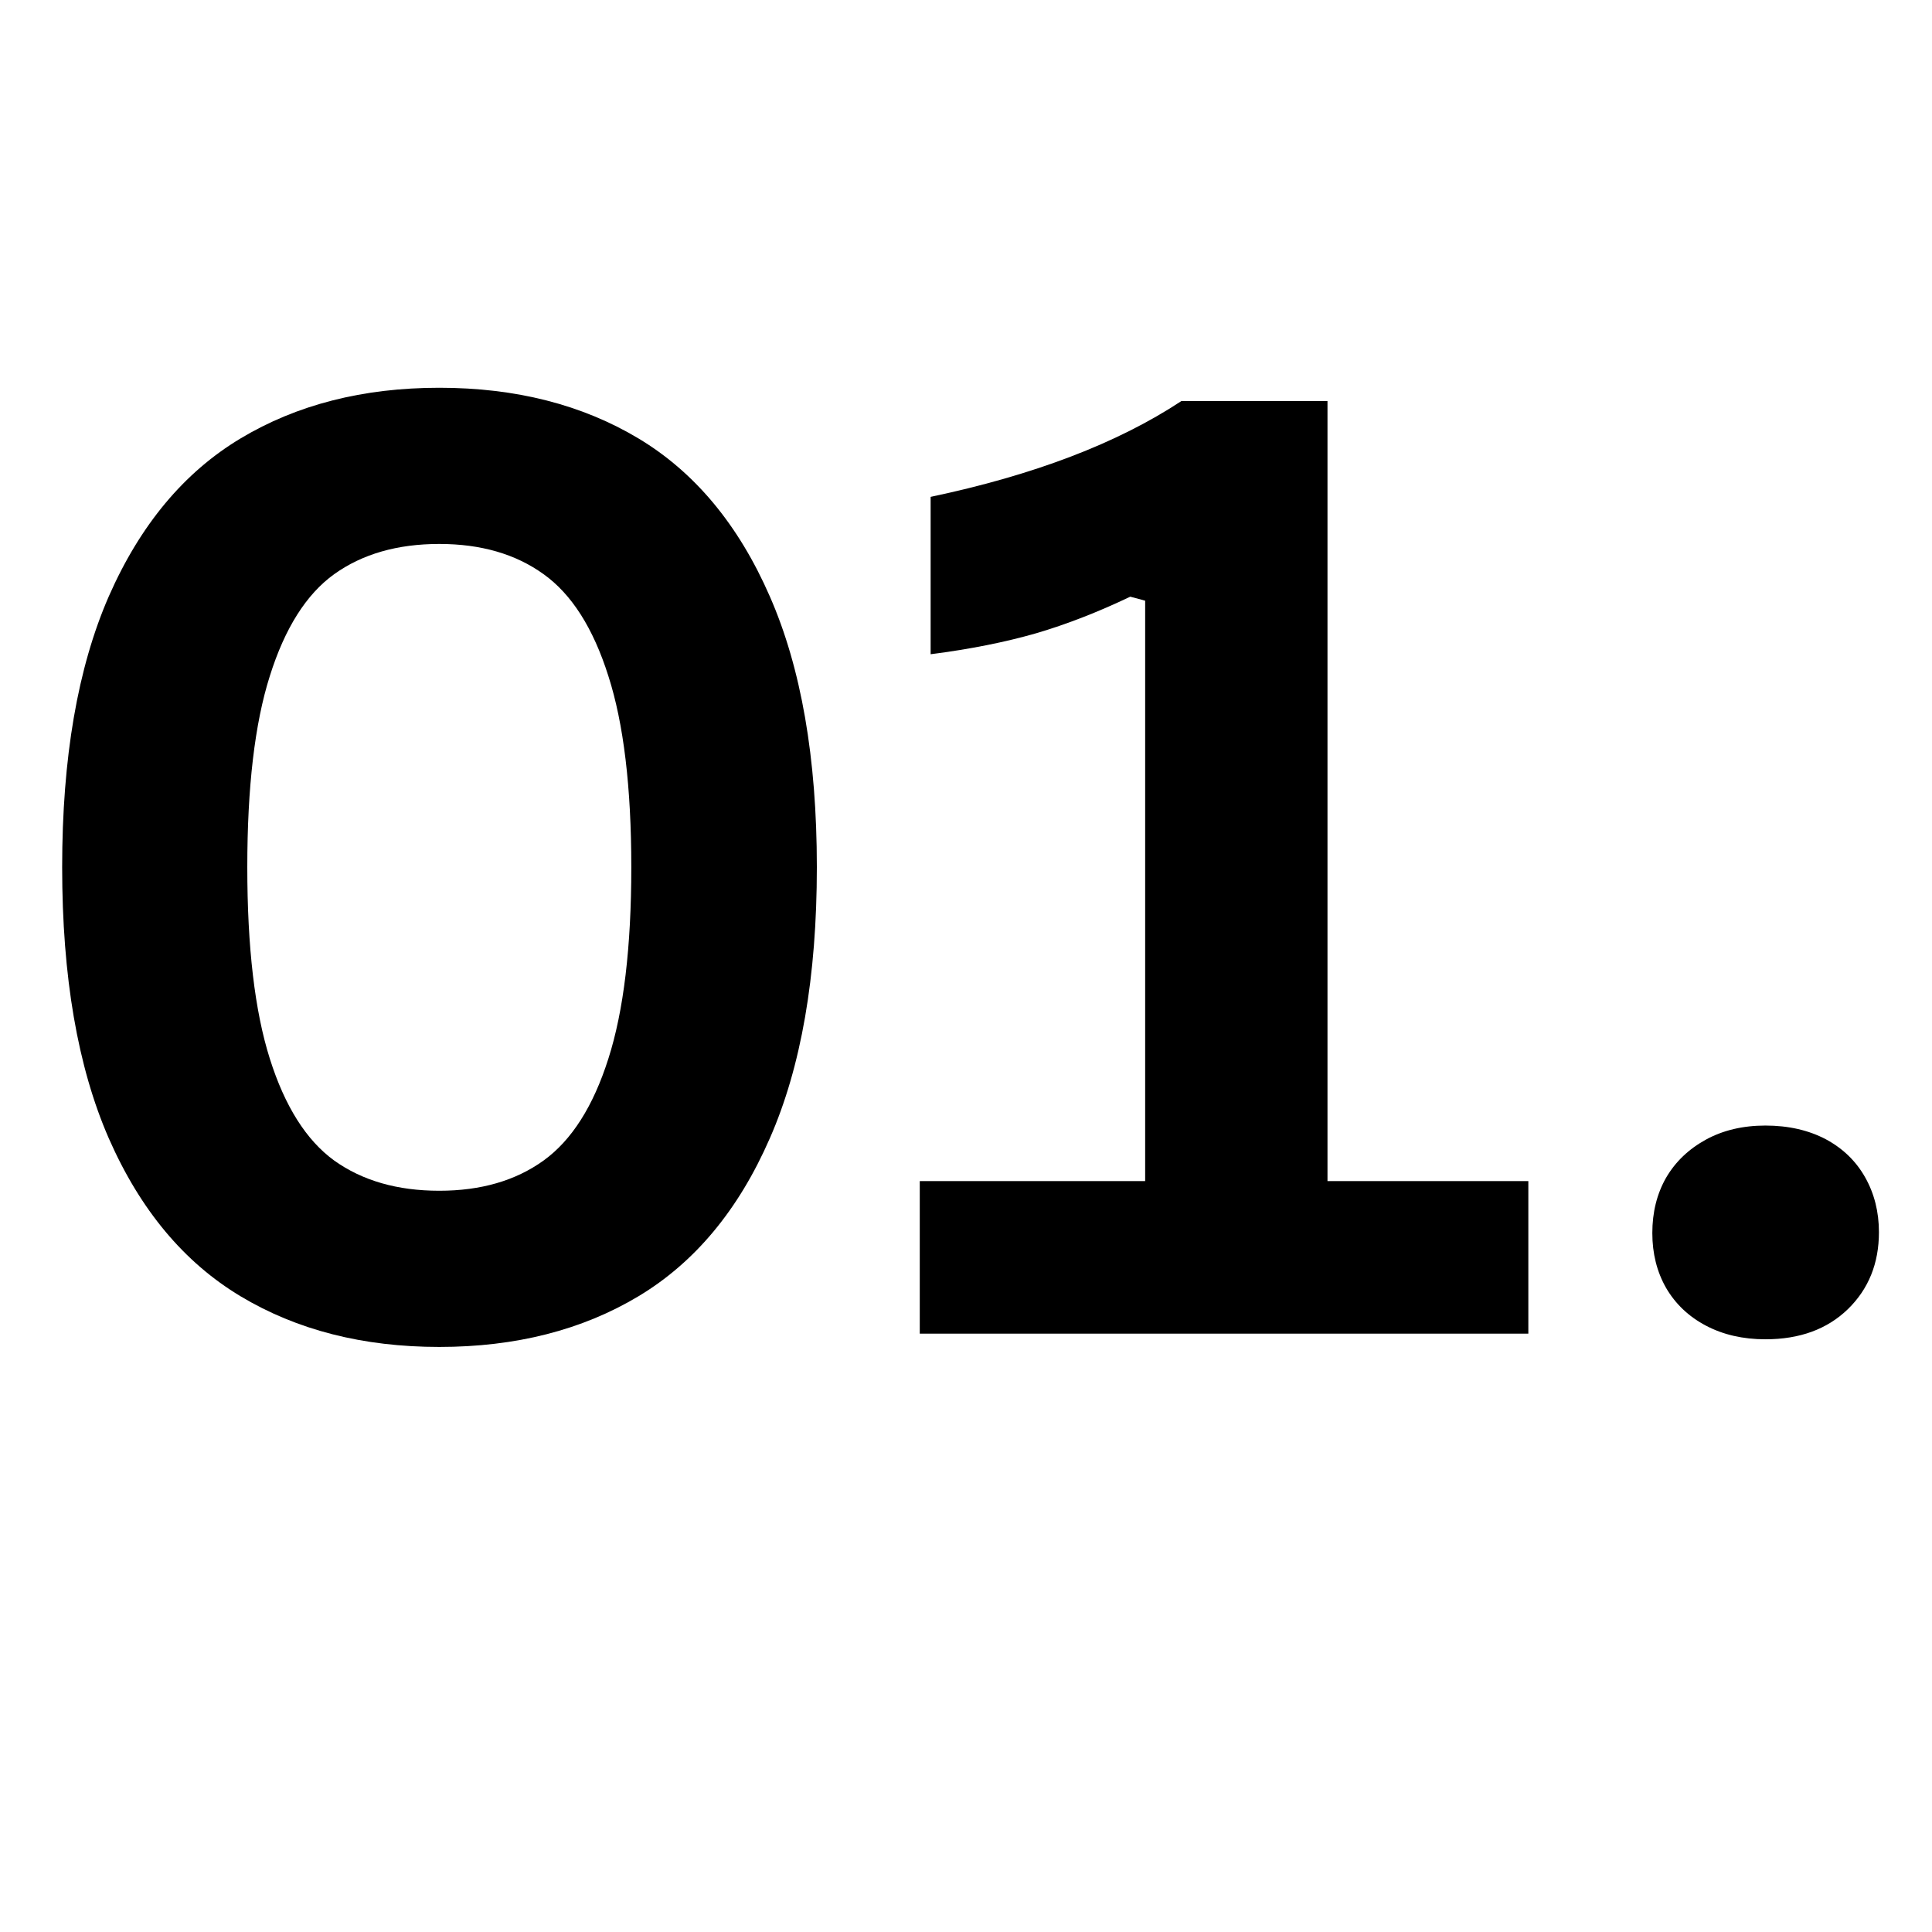
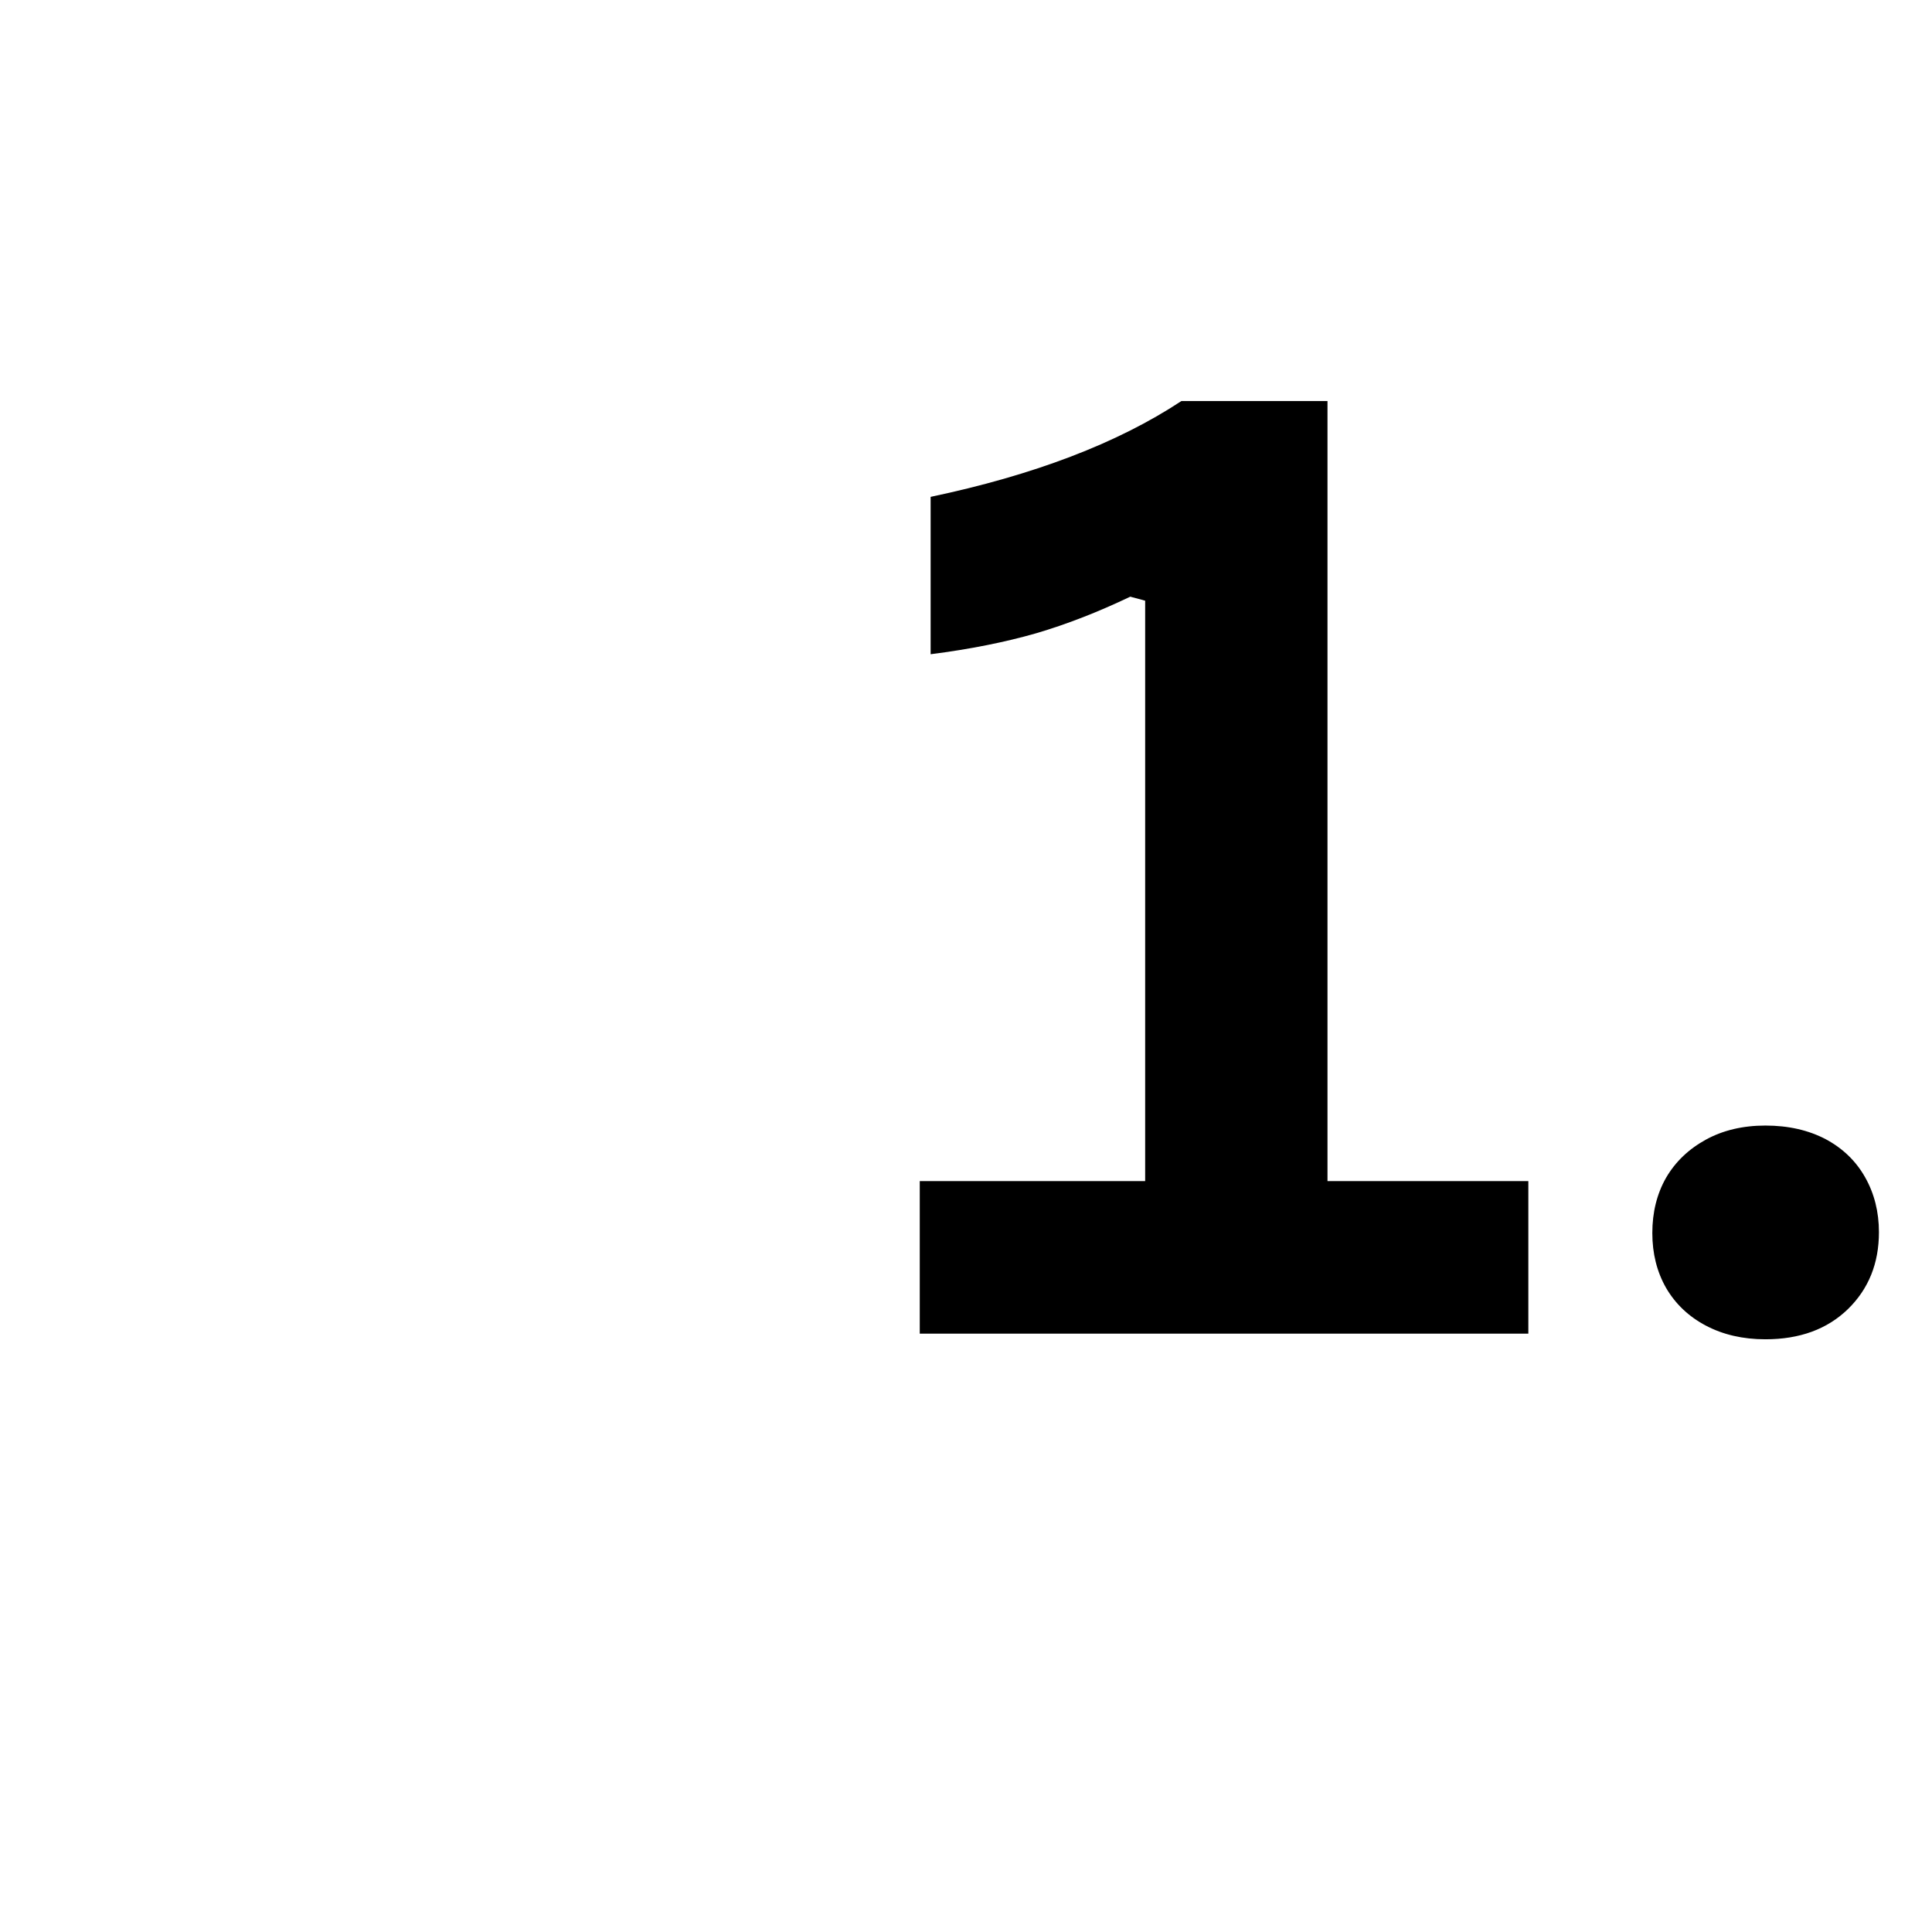
<svg xmlns="http://www.w3.org/2000/svg" width="100" viewBox="0 0 75 75" height="100" preserveAspectRatio="xMidYMid meet" version="1.0">
  <defs>
    <g />
  </defs>
  <rect x="-7.5" width="90" fill="#ffffff" y="-7.5" height="90" />
  <rect x="-7.5" width="90" fill="#ffffff" y="-7.5" height="90" />
  <g>
    <g transform="translate(-0.634, 51.772)">
      <g>
-         <path d="M 17.688 0.516 C 14.727 0.516 12.156 -0.141 9.969 -1.453 C 7.781 -2.766 6.078 -4.805 4.859 -7.578 C 3.648 -10.348 3.047 -13.859 3.047 -18.109 C 3.047 -22.348 3.648 -25.852 4.859 -28.625 C 6.078 -31.395 7.781 -33.438 9.969 -34.75 C 12.156 -36.062 14.727 -36.719 17.688 -36.719 C 20.656 -36.719 23.234 -36.062 25.422 -34.75 C 27.609 -33.438 29.305 -31.395 30.516 -28.625 C 31.734 -25.852 32.344 -22.348 32.344 -18.109 C 32.344 -13.859 31.734 -10.348 30.516 -7.578 C 29.305 -4.805 27.609 -2.766 25.422 -1.453 C 23.234 -0.141 20.656 0.516 17.688 0.516 Z M 17.688 -5.547 C 19.301 -5.547 20.648 -5.938 21.734 -6.719 C 22.828 -7.508 23.664 -8.828 24.25 -10.672 C 24.844 -12.523 25.141 -15.004 25.141 -18.109 C 25.141 -21.211 24.844 -23.688 24.25 -25.531 C 23.664 -27.383 22.828 -28.703 21.734 -29.484 C 20.648 -30.266 19.301 -30.656 17.688 -30.656 C 16.062 -30.656 14.703 -30.266 13.609 -29.484 C 12.523 -28.703 11.691 -27.383 11.109 -25.531 C 10.523 -23.688 10.234 -21.211 10.234 -18.109 C 10.234 -15.004 10.523 -12.523 11.109 -10.672 C 11.691 -8.828 12.523 -7.508 13.609 -6.719 C 14.703 -5.938 16.062 -5.547 17.688 -5.547 Z M 17.688 -5.547 " />
-       </g>
+         </g>
    </g>
  </g>
  <g>
    <g transform="translate(33.799, 51.772)">
      <g>
        <path d="M 1.906 0 L 1.906 -5.922 L 10.656 -5.922 L 10.656 -28.453 L 10.078 -28.609 C 8.836 -28.016 7.617 -27.539 6.422 -27.188 C 5.223 -26.844 3.859 -26.57 2.328 -26.375 L 2.328 -32.484 C 6.336 -33.328 9.582 -34.566 12.062 -36.203 L 17.734 -36.203 L 17.734 -5.922 L 25.531 -5.922 L 25.531 0 Z M 1.906 0 " />
      </g>
    </g>
  </g>
  <g>
    <g transform="translate(61.549, 51.772)">
      <g>
        <path d="M 6.984 0.219 C 6.109 0.219 5.336 0.039 4.672 -0.312 C 4.004 -0.664 3.488 -1.156 3.125 -1.781 C 2.77 -2.406 2.594 -3.113 2.594 -3.906 C 2.594 -4.707 2.77 -5.422 3.125 -6.047 C 3.488 -6.672 4.004 -7.164 4.672 -7.531 C 5.336 -7.895 6.109 -8.078 6.984 -8.078 C 7.879 -8.078 8.66 -7.898 9.328 -7.547 C 9.992 -7.191 10.504 -6.695 10.859 -6.062 C 11.211 -5.438 11.391 -4.727 11.391 -3.938 C 11.391 -2.727 10.988 -1.734 10.188 -0.953 C 9.383 -0.172 8.316 0.219 6.984 0.219 Z M 6.984 0.219 " />
      </g>
    </g>
  </g>
</svg>